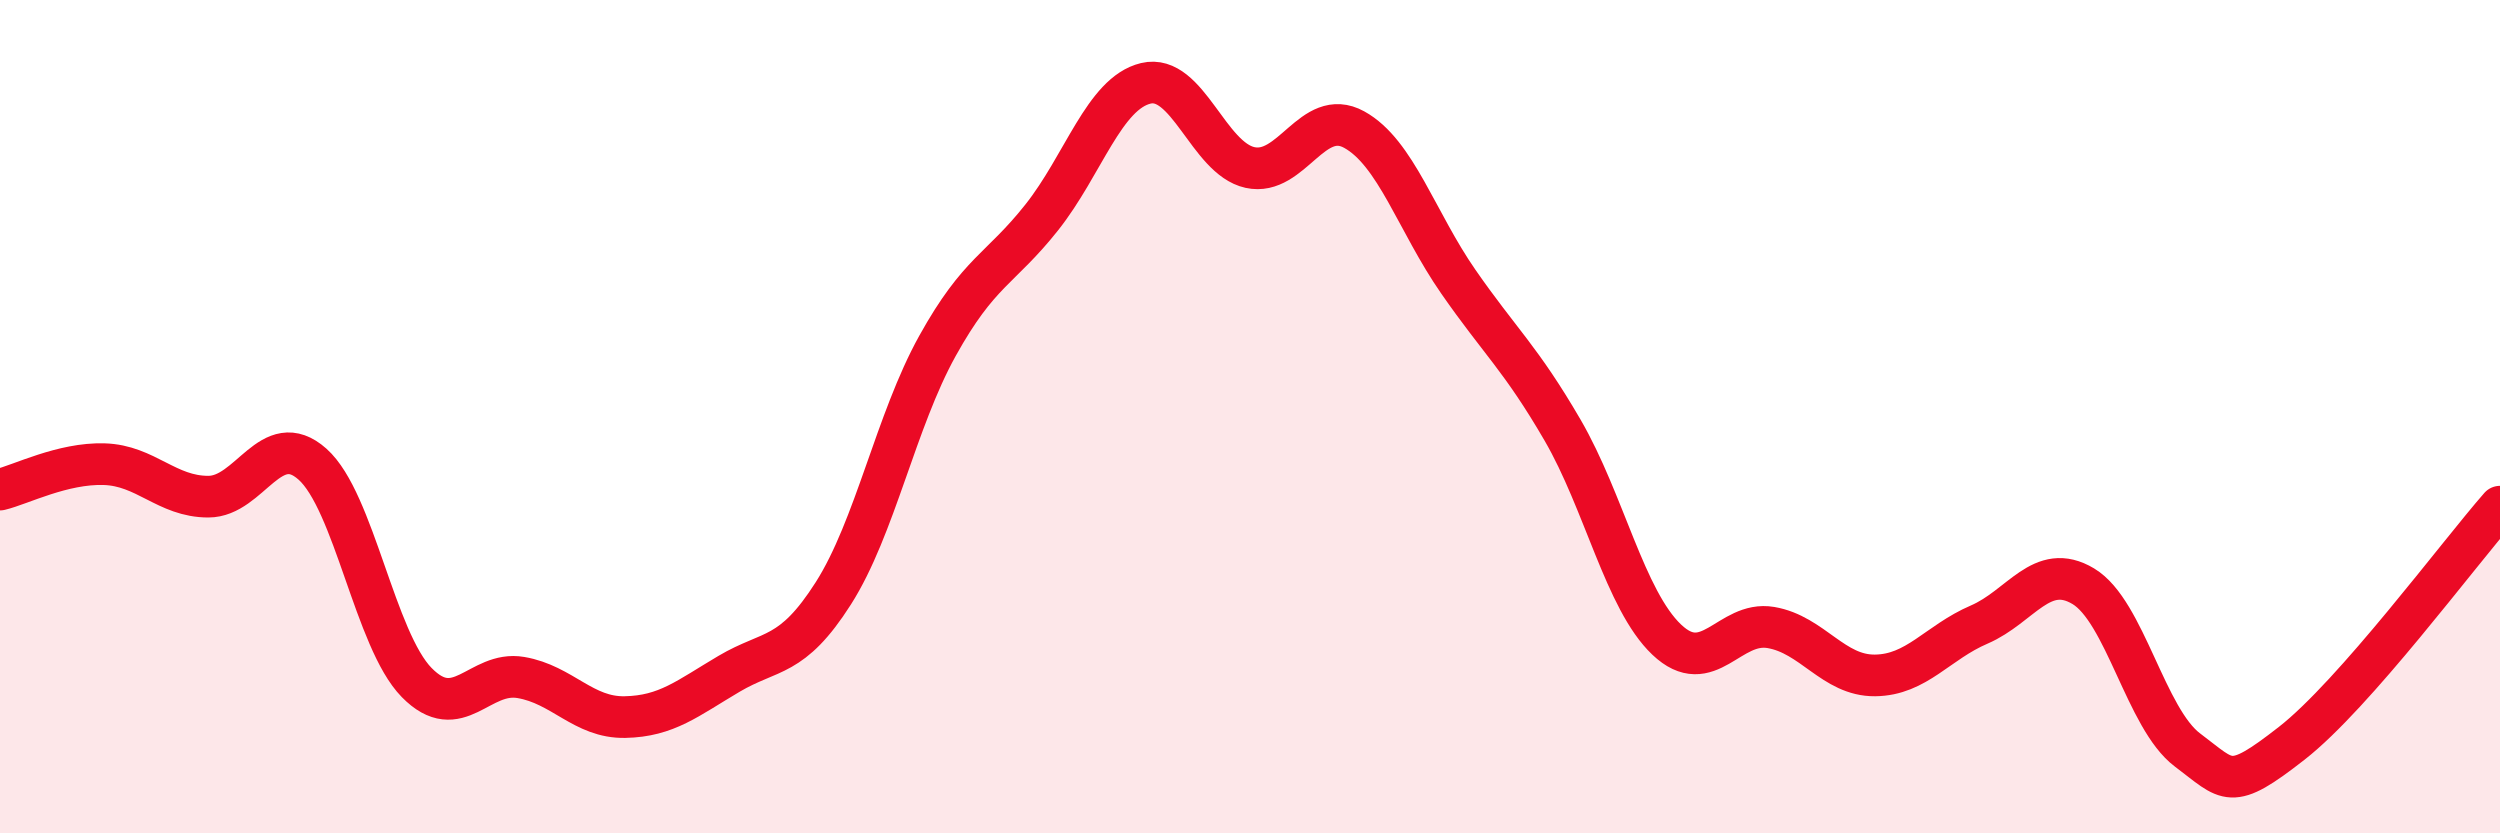
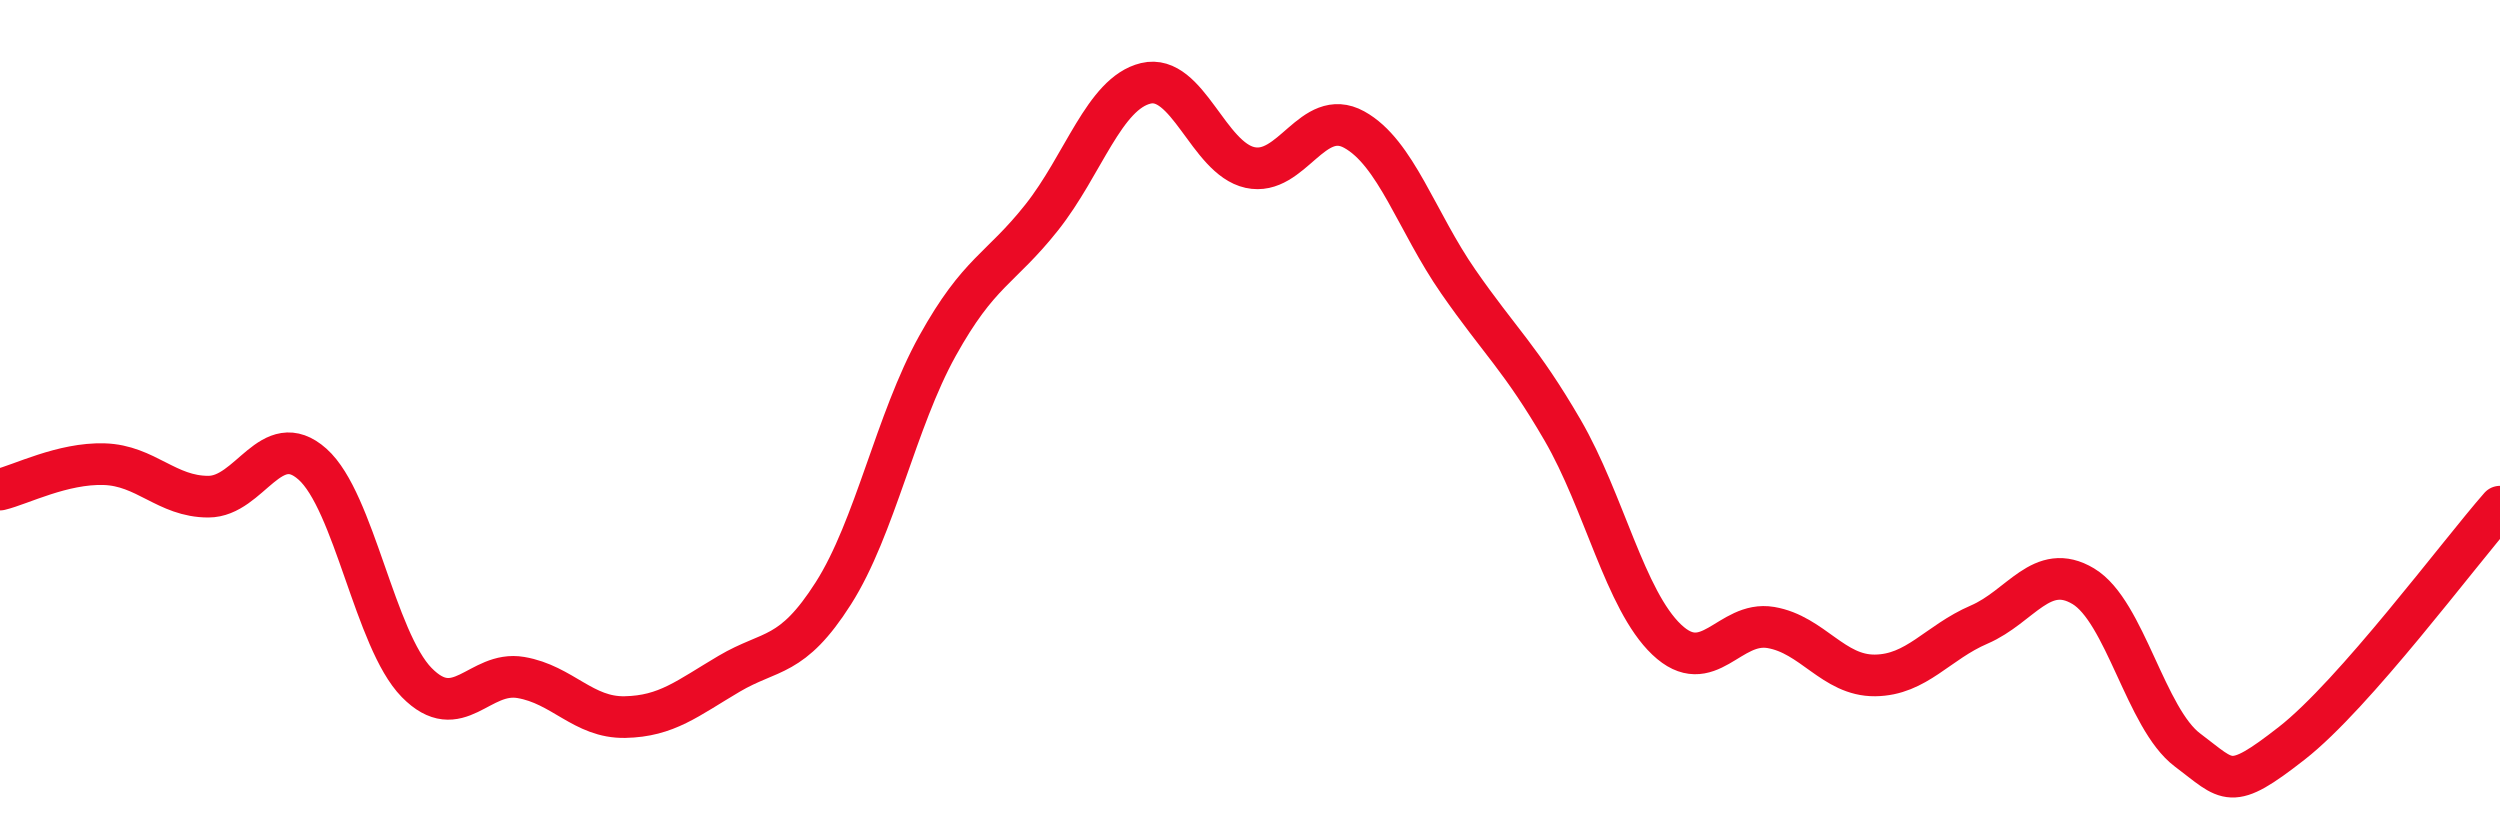
<svg xmlns="http://www.w3.org/2000/svg" width="60" height="20" viewBox="0 0 60 20">
-   <path d="M 0,11.75 C 0.5,11.63 1.5,11.11 2.5,11.14 C 3.5,11.17 4,11.92 5,11.92 C 6,11.92 6.5,10.25 7.5,11.14 C 8.5,12.03 9,15.36 10,16.38 C 11,17.4 11.5,16.09 12.5,16.26 C 13.5,16.43 14,17.23 15,17.21 C 16,17.19 16.5,16.76 17.5,16.17 C 18.5,15.58 19,15.81 20,14.24 C 21,12.67 21.5,10.1 22.5,8.3 C 23.5,6.5 24,6.48 25,5.22 C 26,3.96 26.5,2.24 27.5,2 C 28.5,1.76 29,3.8 30,4.02 C 31,4.24 31.5,2.56 32.5,3.11 C 33.5,3.66 34,5.32 35,6.76 C 36,8.2 36.5,8.6 37.5,10.32 C 38.5,12.04 39,14.4 40,15.35 C 41,16.3 41.5,14.89 42.5,15.06 C 43.5,15.23 44,16.22 45,16.21 C 46,16.2 46.5,15.42 47.5,14.99 C 48.5,14.56 49,13.47 50,14.07 C 51,14.67 51.5,17.25 52.5,18 C 53.5,18.75 53.5,19.01 55,17.84 C 56.5,16.67 59,13.3 60,12.16L60 20L0 20Z" fill="#EB0A25" opacity="0.1" stroke-linecap="round" stroke-linejoin="round" />
  <path d="M 0,11.75 C 0.5,11.63 1.5,11.11 2.5,11.14 C 3.5,11.17 4,11.92 5,11.92 C 6,11.92 6.5,10.25 7.5,11.14 C 8.5,12.03 9,15.36 10,16.38 C 11,17.4 11.5,16.09 12.5,16.26 C 13.5,16.43 14,17.23 15,17.21 C 16,17.19 16.5,16.76 17.5,16.17 C 18.5,15.58 19,15.81 20,14.24 C 21,12.67 21.5,10.1 22.5,8.3 C 23.5,6.5 24,6.48 25,5.22 C 26,3.96 26.5,2.24 27.5,2 C 28.5,1.76 29,3.8 30,4.02 C 31,4.24 31.5,2.56 32.5,3.11 C 33.5,3.66 34,5.32 35,6.76 C 36,8.2 36.5,8.6 37.5,10.32 C 38.5,12.04 39,14.4 40,15.35 C 41,16.3 41.5,14.89 42.5,15.06 C 43.5,15.23 44,16.22 45,16.21 C 46,16.2 46.5,15.42 47.5,14.99 C 48.5,14.56 49,13.47 50,14.07 C 51,14.67 51.5,17.25 52.5,18 C 53.5,18.75 53.5,19.01 55,17.84 C 56.5,16.67 59,13.3 60,12.16" stroke="#EB0A25" stroke-width="1" fill="none" stroke-linecap="round" stroke-linejoin="round" />
</svg>